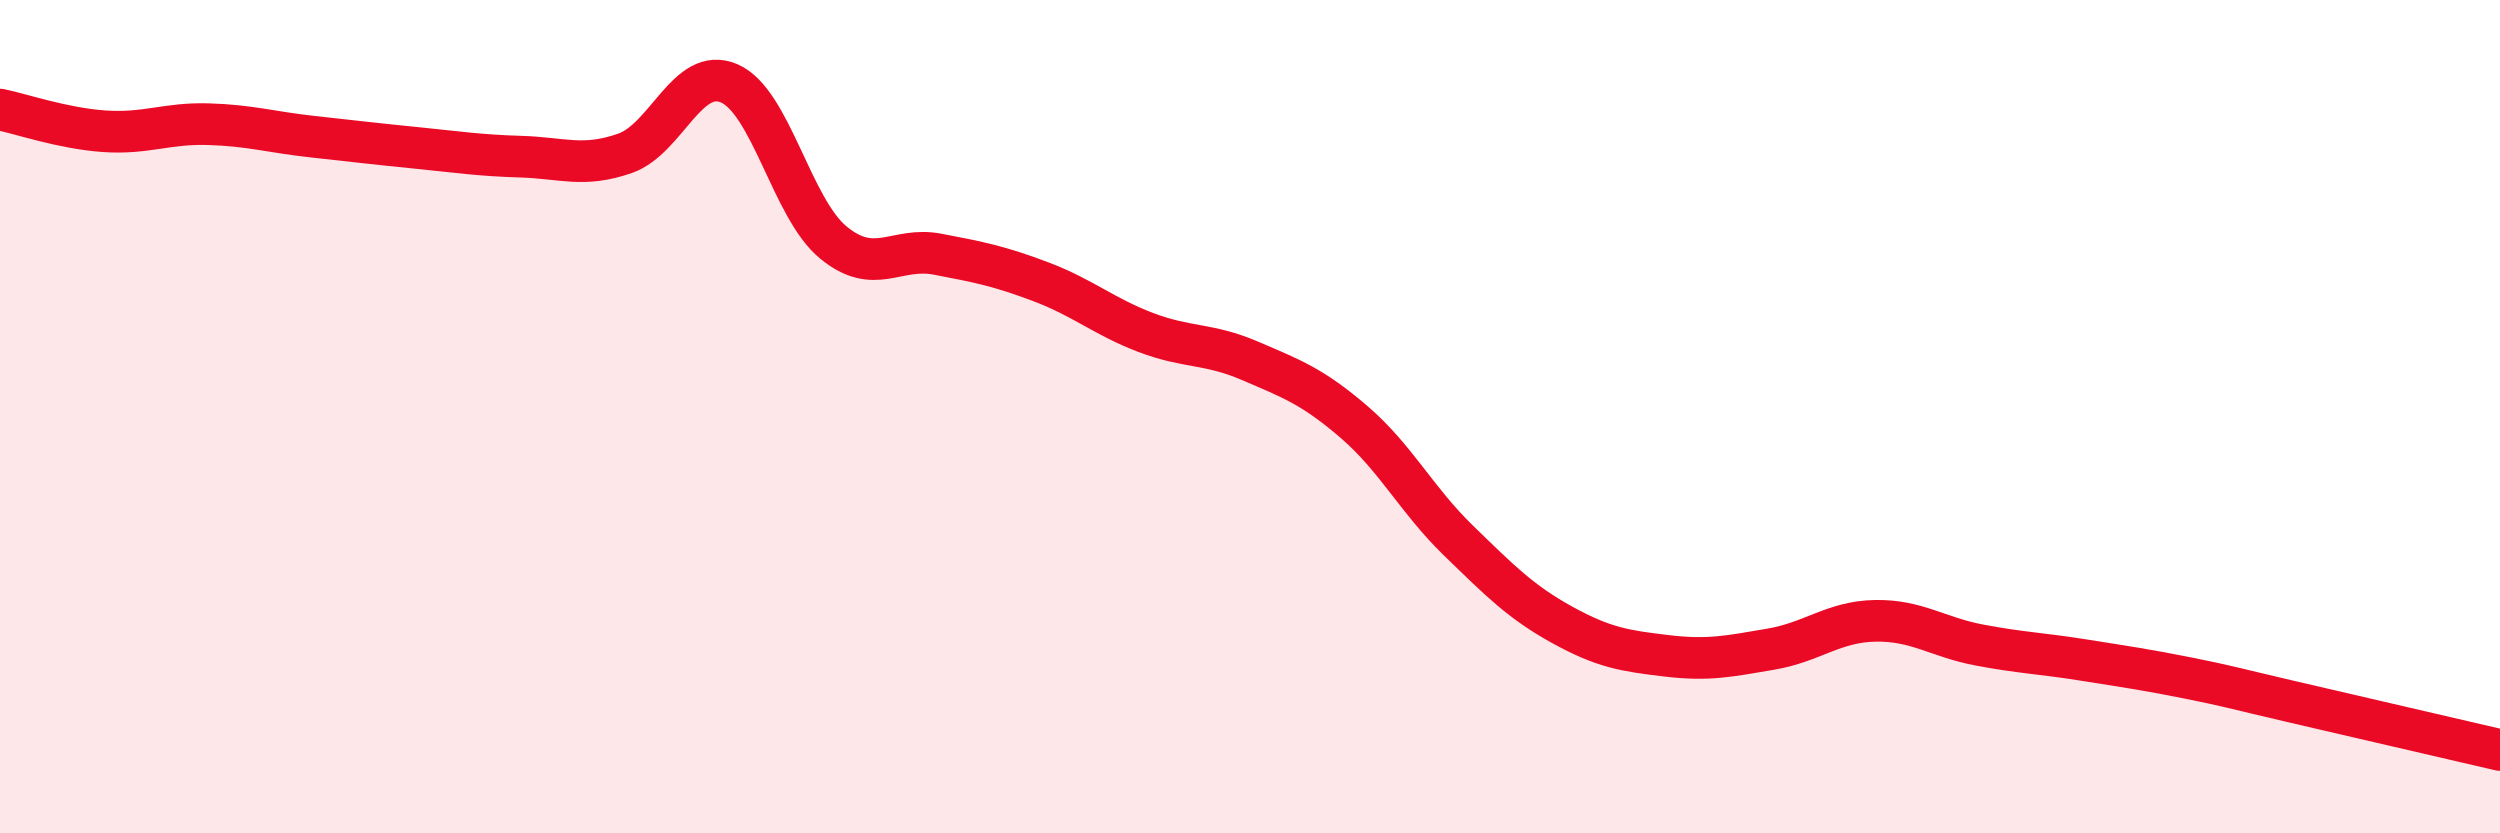
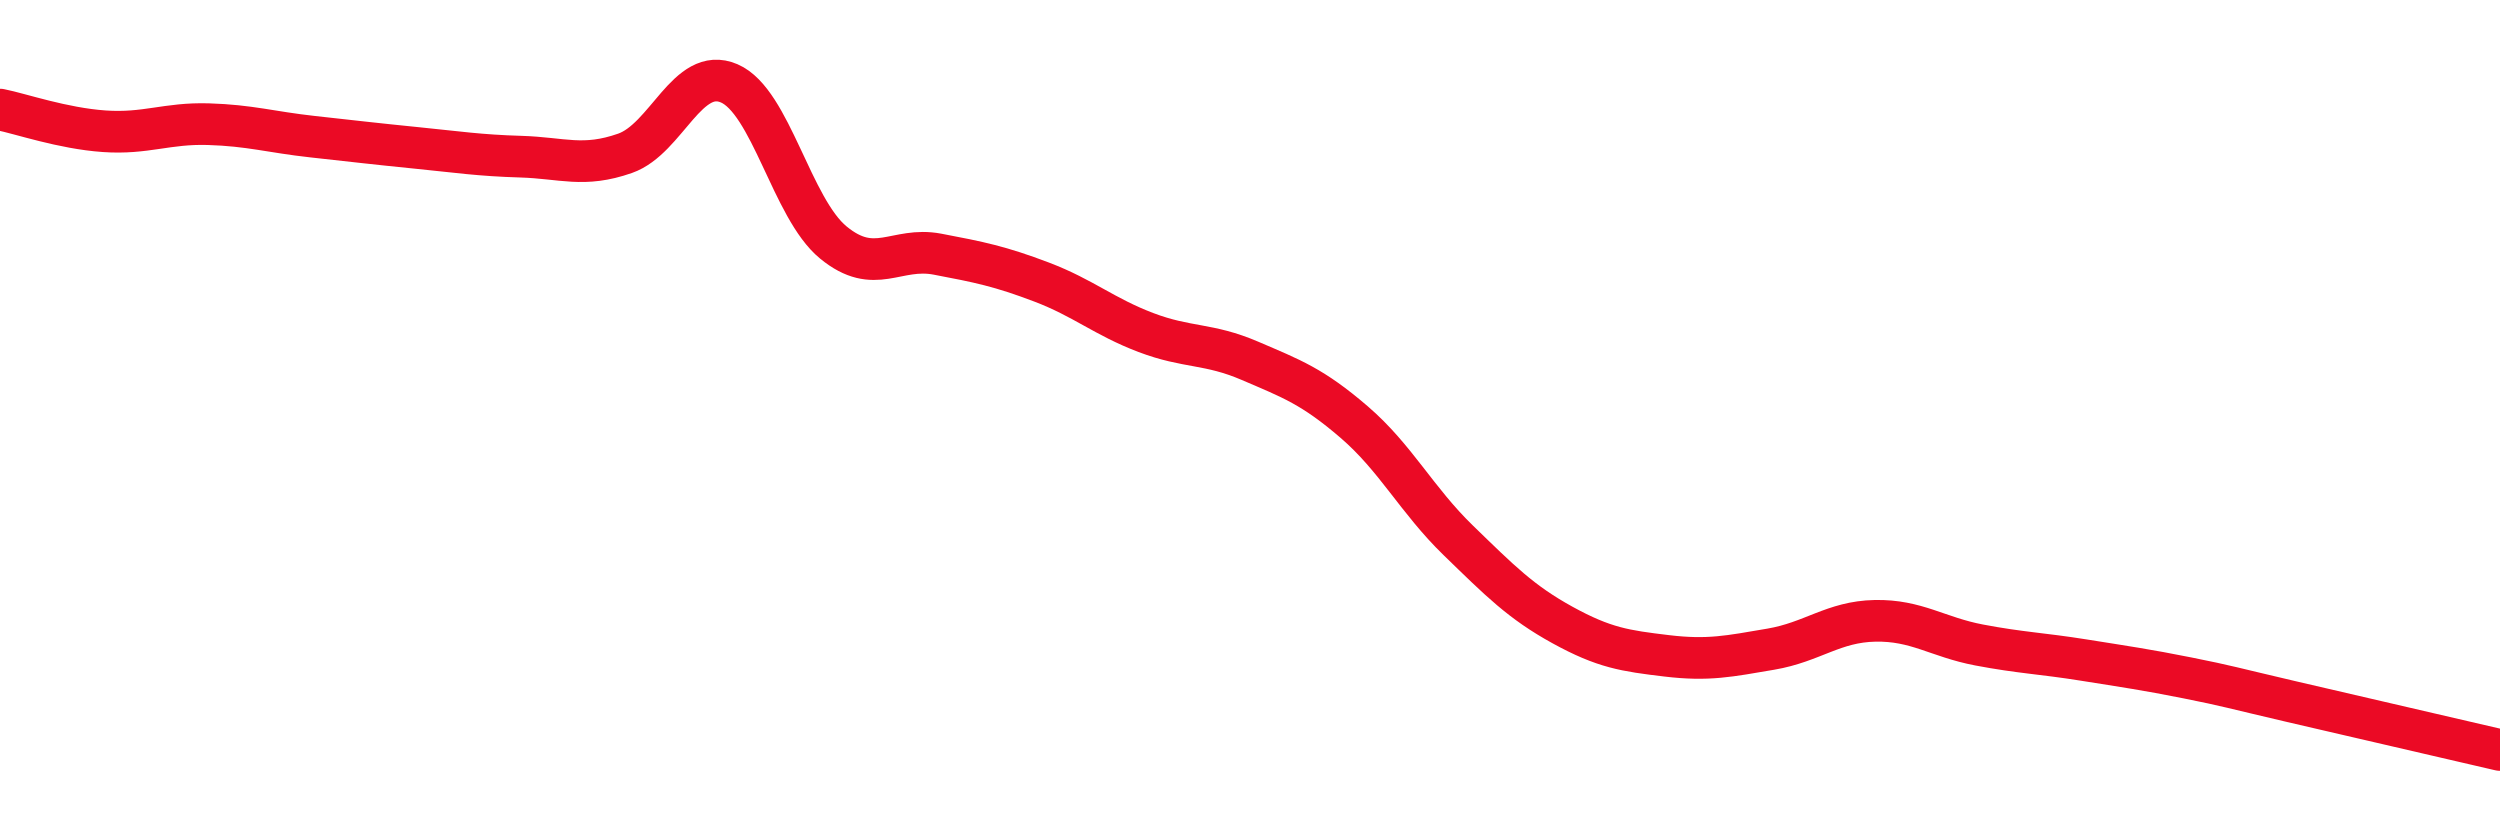
<svg xmlns="http://www.w3.org/2000/svg" width="60" height="20" viewBox="0 0 60 20">
-   <path d="M 0,2.63 C 0.5,2.73 1.5,3.08 2.5,3.15 C 3.5,3.22 4,2.95 5,2.98 C 6,3.01 6.5,3.17 7.5,3.28 C 8.5,3.39 9,3.45 10,3.55 C 11,3.65 11.5,3.73 12.5,3.76 C 13.5,3.79 14,4.03 15,3.68 C 16,3.33 16.5,1.57 17.5,2 C 18.5,2.43 19,5 20,5.82 C 21,6.64 21.5,5.91 22.5,6.1 C 23.5,6.29 24,6.39 25,6.77 C 26,7.15 26.5,7.6 27.5,7.98 C 28.5,8.36 29,8.23 30,8.66 C 31,9.09 31.5,9.27 32.5,10.13 C 33.5,10.99 34,12 35,12.97 C 36,13.94 36.5,14.45 37.5,15 C 38.5,15.55 39,15.62 40,15.74 C 41,15.86 41.5,15.75 42.5,15.58 C 43.5,15.41 44,14.92 45,14.9 C 46,14.88 46.5,15.29 47.5,15.48 C 48.5,15.67 49,15.68 50,15.84 C 51,16 51.5,16.07 52.5,16.27 C 53.5,16.47 53.5,16.49 55,16.84 C 56.5,17.19 59,17.77 60,18L60 20L0 20Z" fill="#EB0A25" opacity="0.1" stroke-linecap="round" stroke-linejoin="round" />
  <path d="M 0,2.63 C 0.5,2.73 1.5,3.08 2.5,3.15 C 3.5,3.22 4,2.95 5,2.98 C 6,3.01 6.5,3.17 7.5,3.28 C 8.5,3.39 9,3.45 10,3.55 C 11,3.65 11.5,3.73 12.5,3.76 C 13.5,3.79 14,4.03 15,3.68 C 16,3.33 16.5,1.57 17.5,2 C 18.5,2.43 19,5 20,5.82 C 21,6.64 21.5,5.91 22.5,6.1 C 23.5,6.29 24,6.39 25,6.77 C 26,7.15 26.5,7.6 27.5,7.98 C 28.5,8.36 29,8.23 30,8.66 C 31,9.09 31.5,9.27 32.5,10.13 C 33.5,10.99 34,12 35,12.97 C 36,13.94 36.5,14.45 37.5,15 C 38.5,15.55 39,15.62 40,15.74 C 41,15.86 41.5,15.75 42.5,15.58 C 43.5,15.41 44,14.92 45,14.9 C 46,14.88 46.5,15.29 47.5,15.48 C 48.5,15.67 49,15.68 50,15.84 C 51,16 51.5,16.07 52.5,16.27 C 53.5,16.47 53.5,16.49 55,16.84 C 56.5,17.19 59,17.77 60,18" stroke="#EB0A25" stroke-width="1" fill="none" stroke-linecap="round" stroke-linejoin="round" />
</svg>